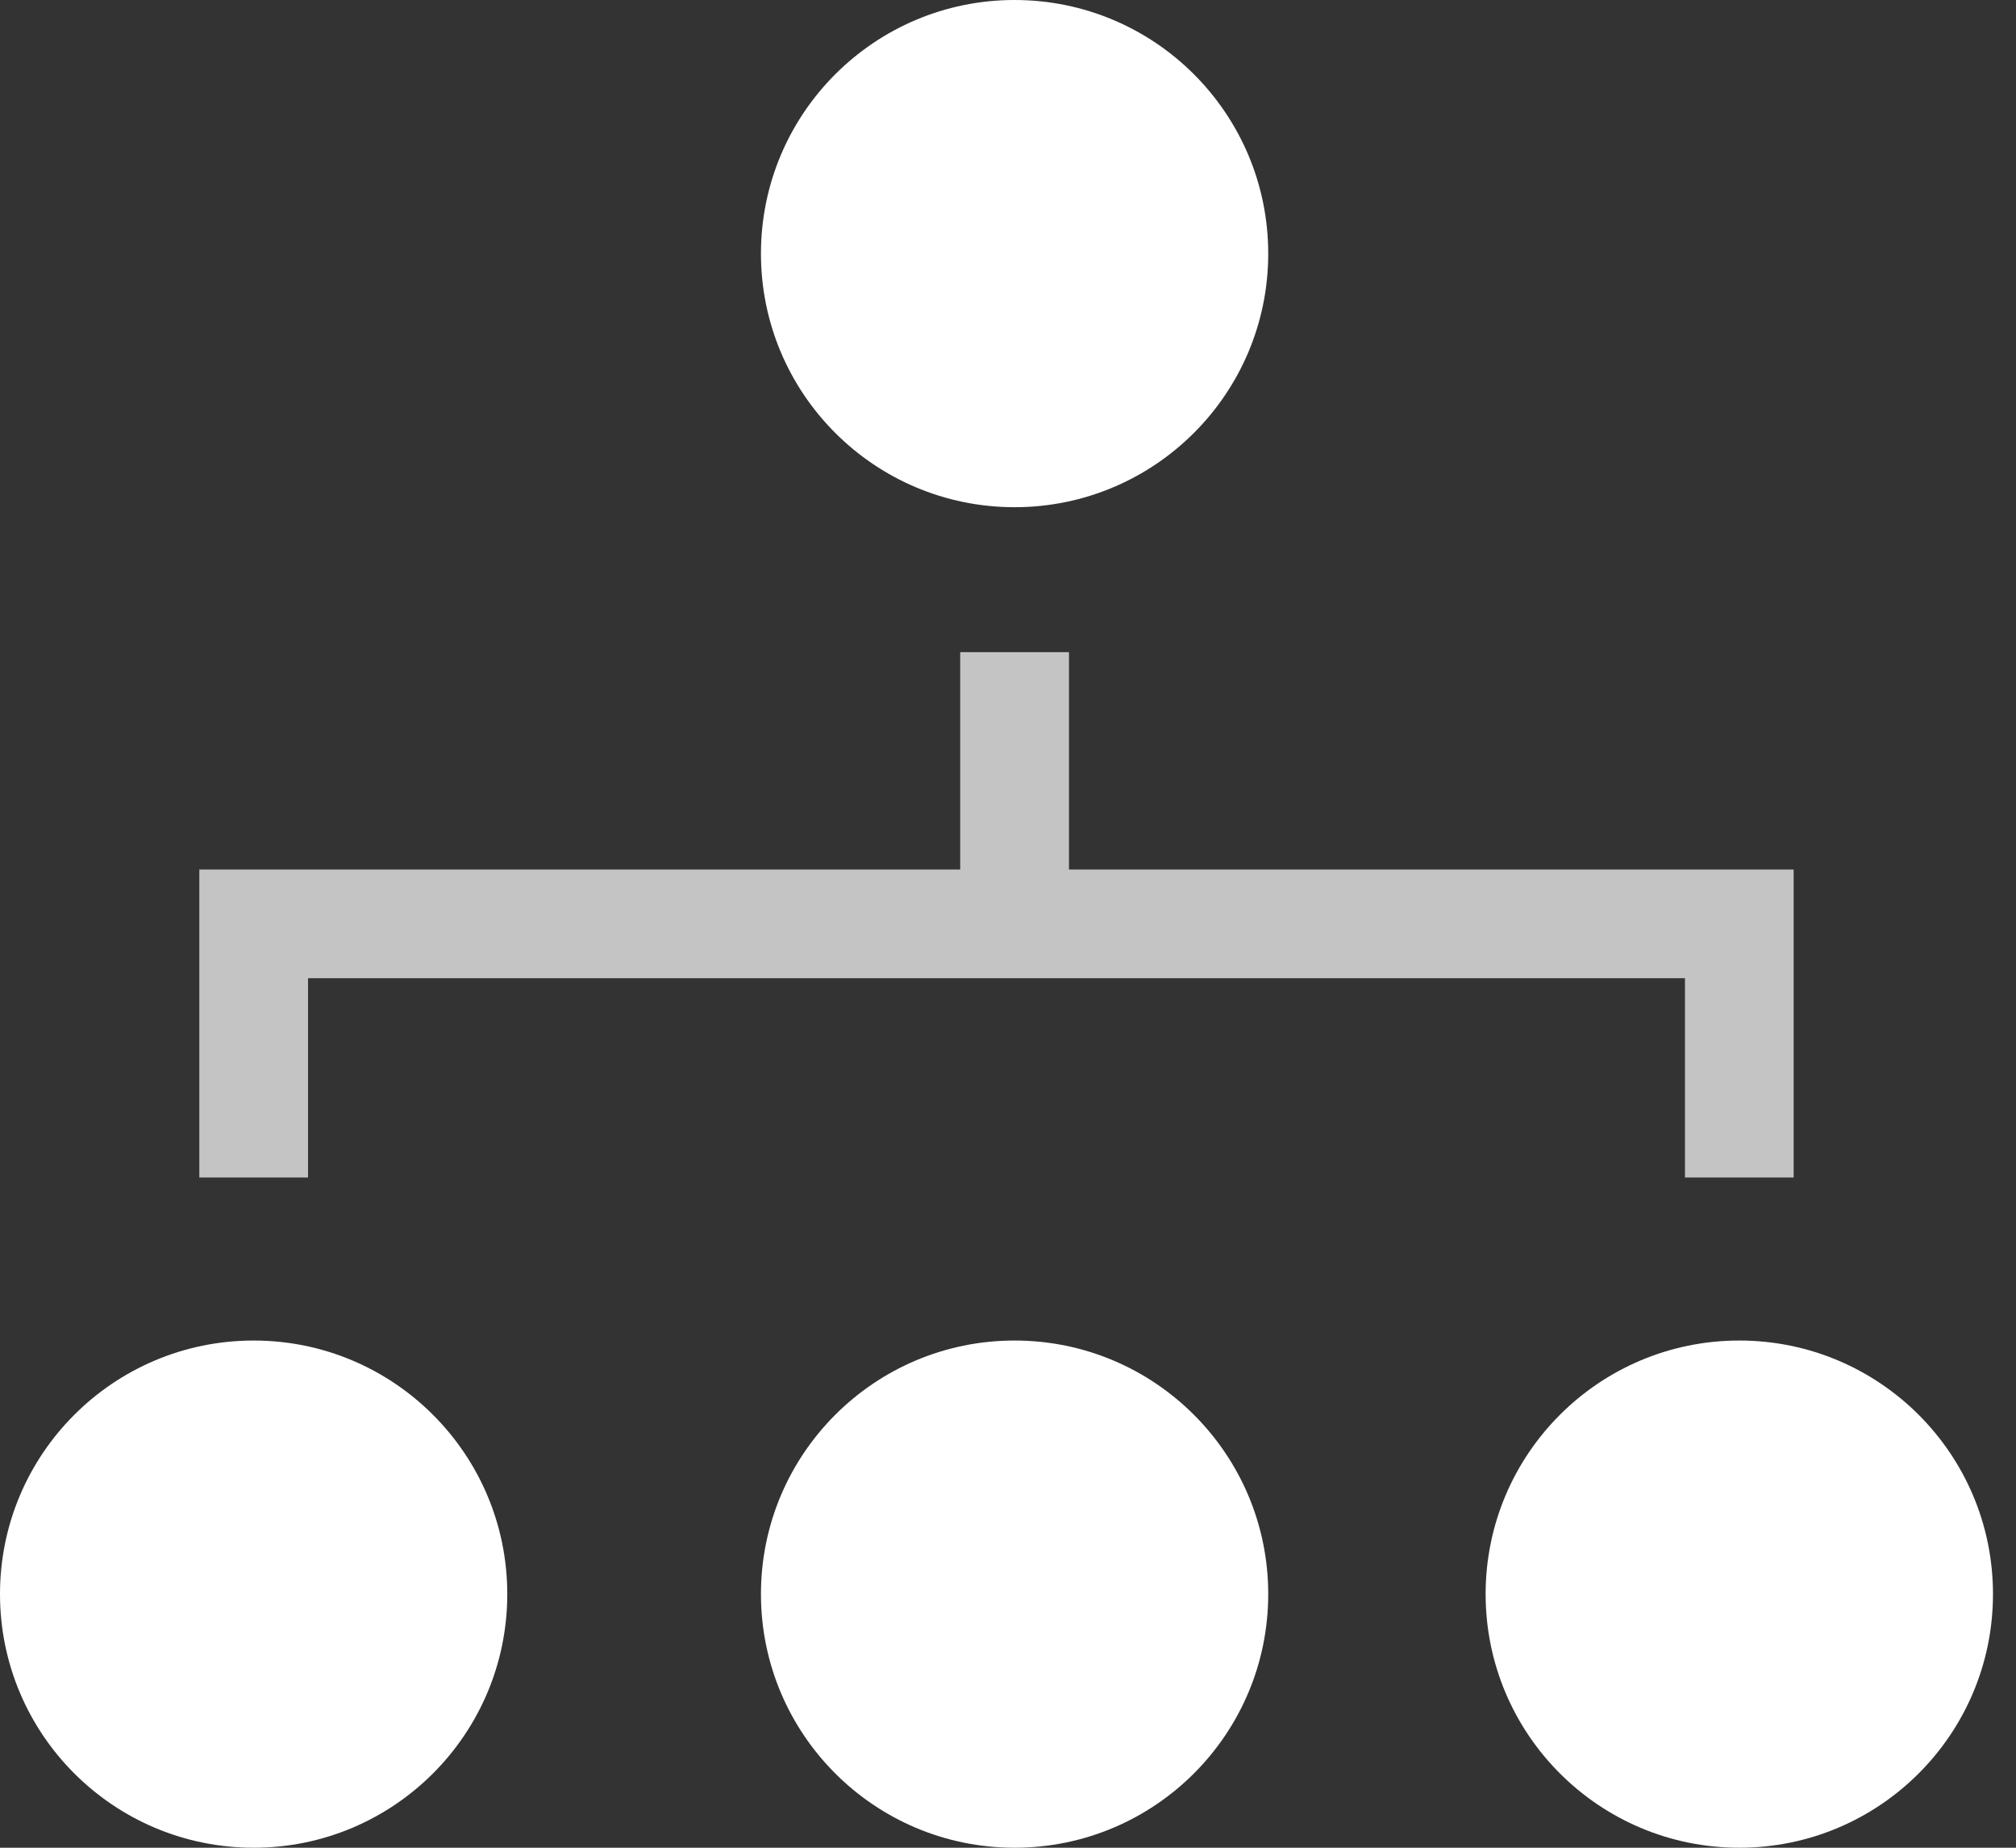
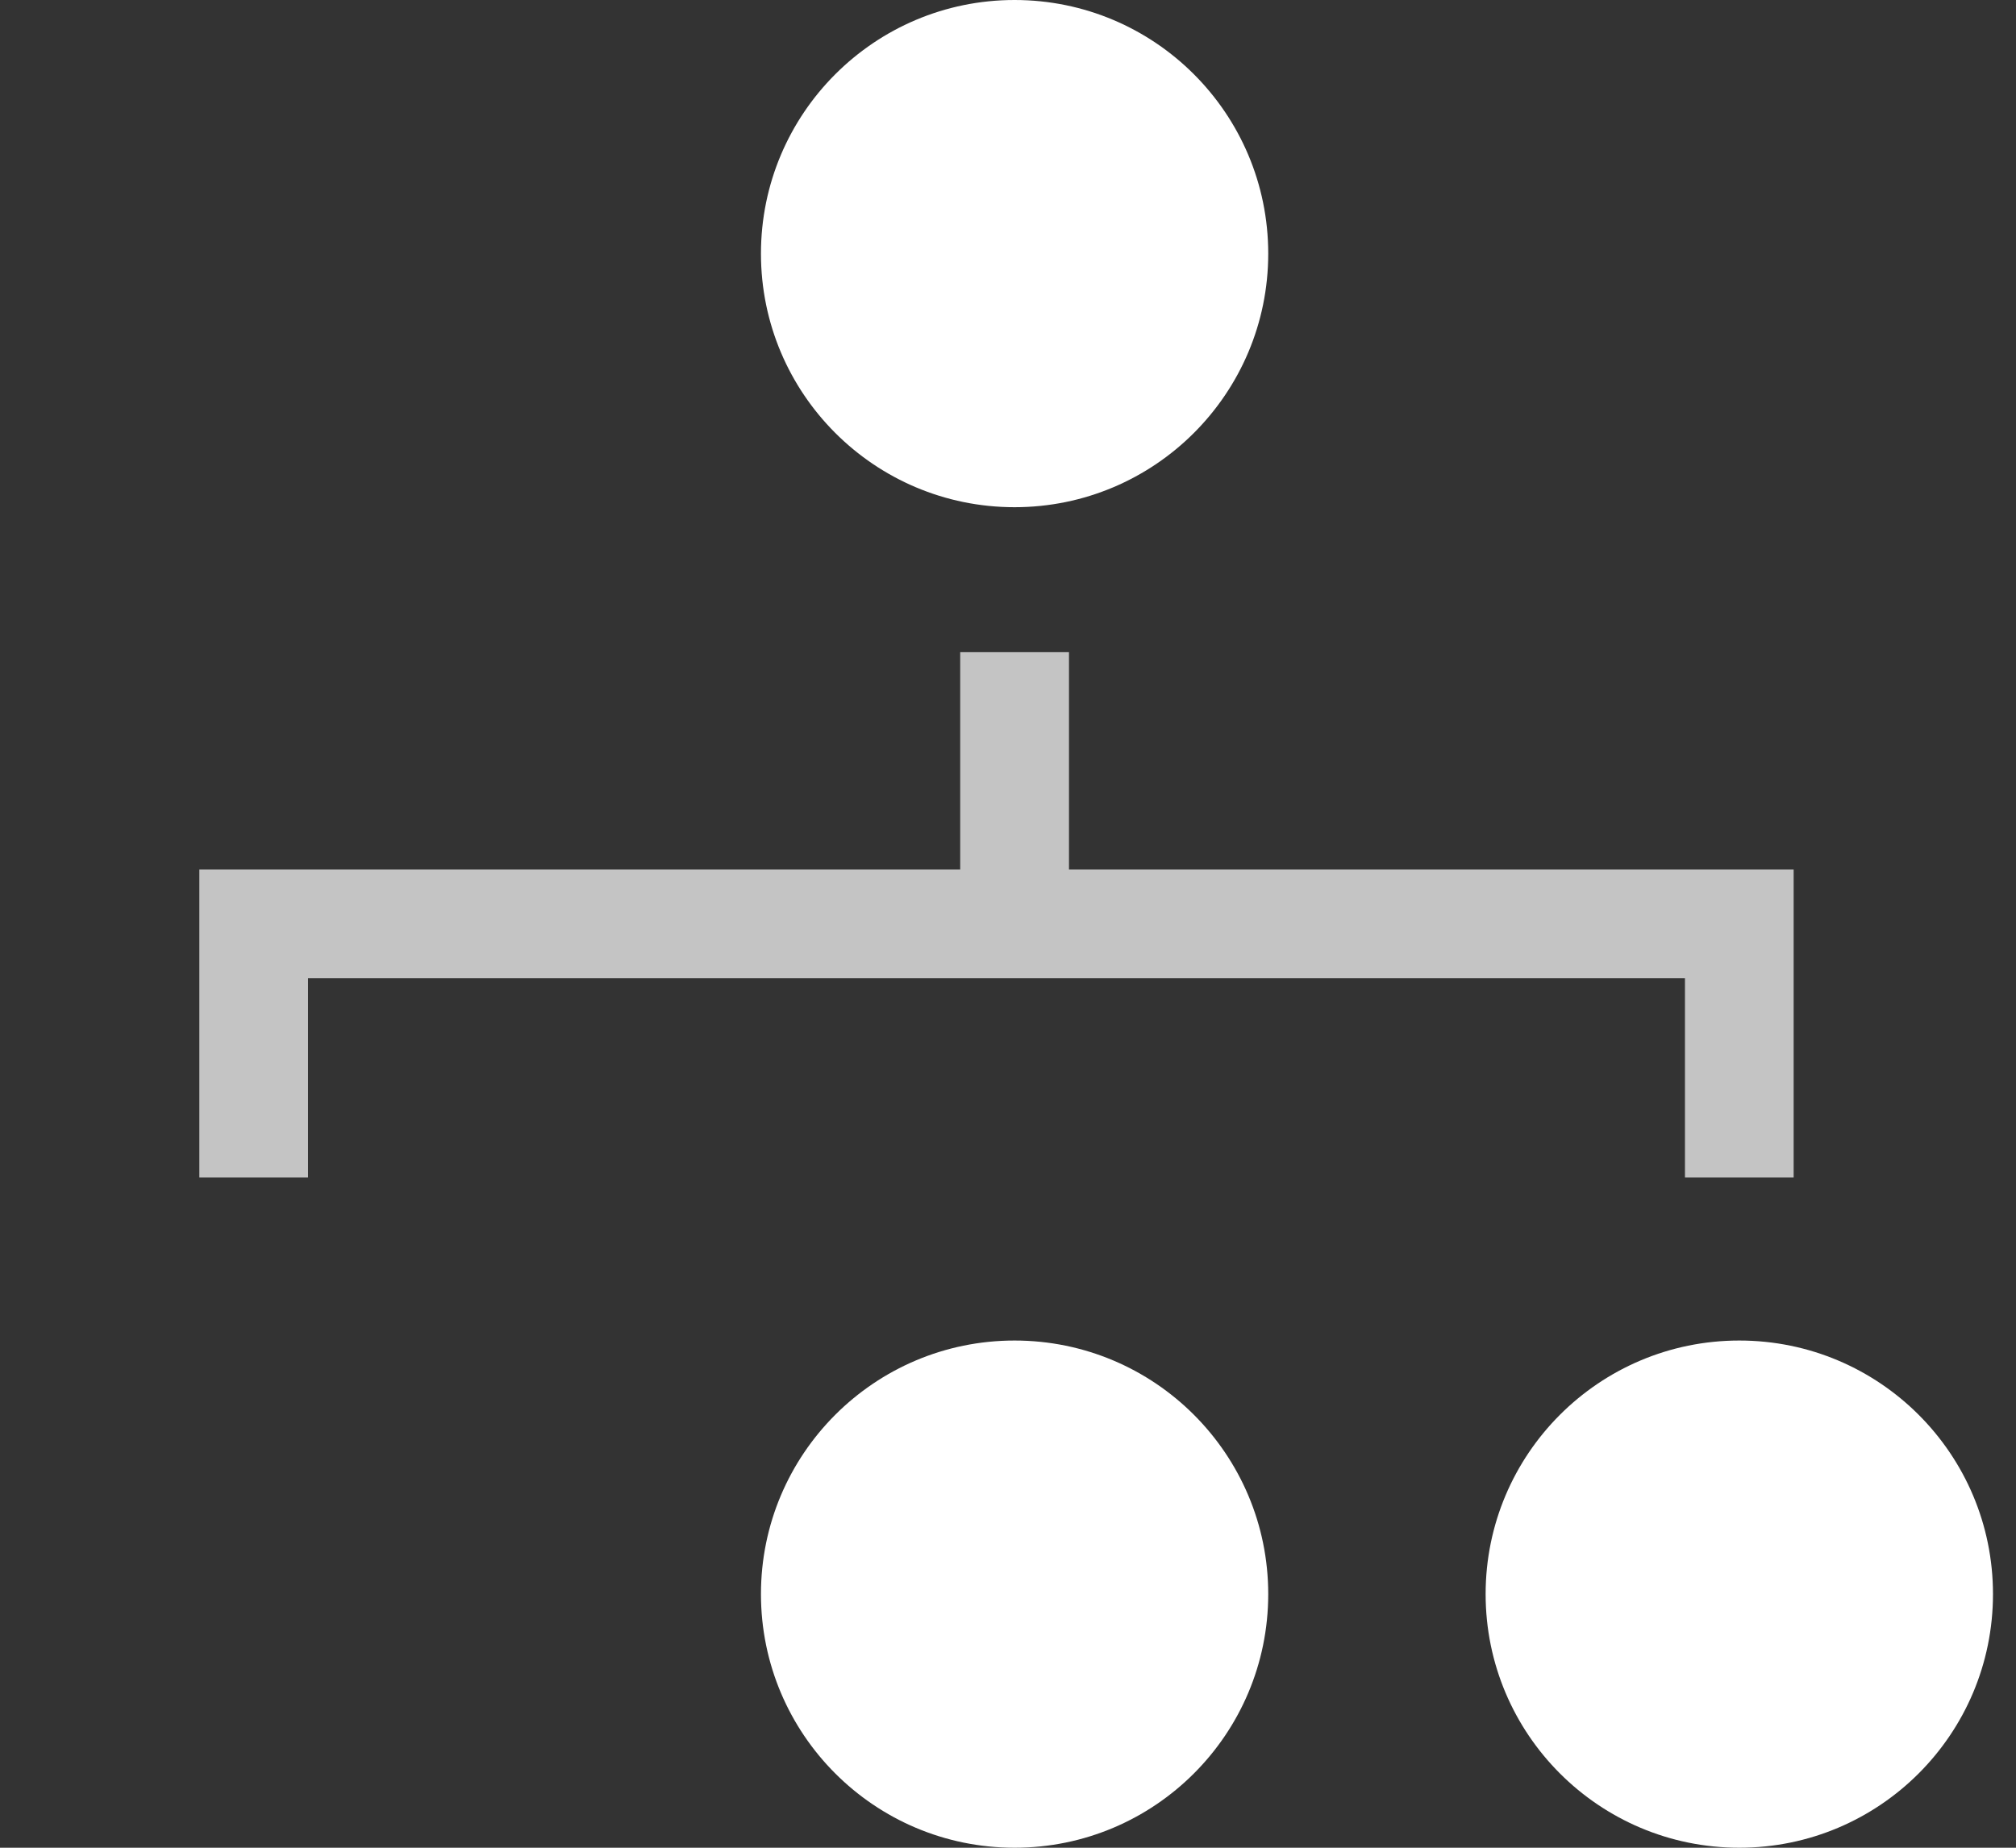
<svg xmlns="http://www.w3.org/2000/svg" width="24" height="22" viewBox="0 0 24 22" fill="none">
  <rect x="0" y="0" width="24" height="22" fill="#333333" stroke="none" />
  <g clip-path="url(#clip0)">
    <path d="M12.078 6.039C13.746 6.039 15.098 4.687 15.098 3.02C15.098 1.352 13.746 0 12.078 0C10.411 0 9.059 1.352 9.059 3.02C9.059 4.687 10.411 6.039 12.078 6.039Z" fill="white" />
-     <path d="M3.02 22C4.687 22 6.039 20.648 6.039 18.98C6.039 17.313 4.687 15.961 3.02 15.961C1.352 15.961 0 17.313 0 18.98C0 20.648 1.352 22 3.02 22Z" fill="white" />
    <path d="M12.078 22C13.746 22 15.098 20.648 15.098 18.98C15.098 17.313 13.746 15.961 12.078 15.961C10.411 15.961 9.059 17.313 9.059 18.98C9.059 20.648 10.411 22 12.078 22Z" fill="white" />
    <path d="M20.706 22C22.374 22 23.726 20.648 23.726 18.98C23.726 17.313 22.374 15.961 20.706 15.961C19.038 15.961 17.686 17.313 17.686 18.98C17.686 20.648 19.038 22 20.706 22Z" fill="white" />
    <path fill-rule="evenodd" clip-rule="evenodd" d="M11.431 10.353V7.765H12.726V10.353H21.353V14.02H20.059V11.647H3.667V14.02H2.373V10.353H11.431Z" fill="#C4C4C4" />
  </g>
  <defs>
    <clipPath id="clip0">
      <rect width="23.726" height="22" fill="white" />
    </clipPath>
  </defs>
</svg>